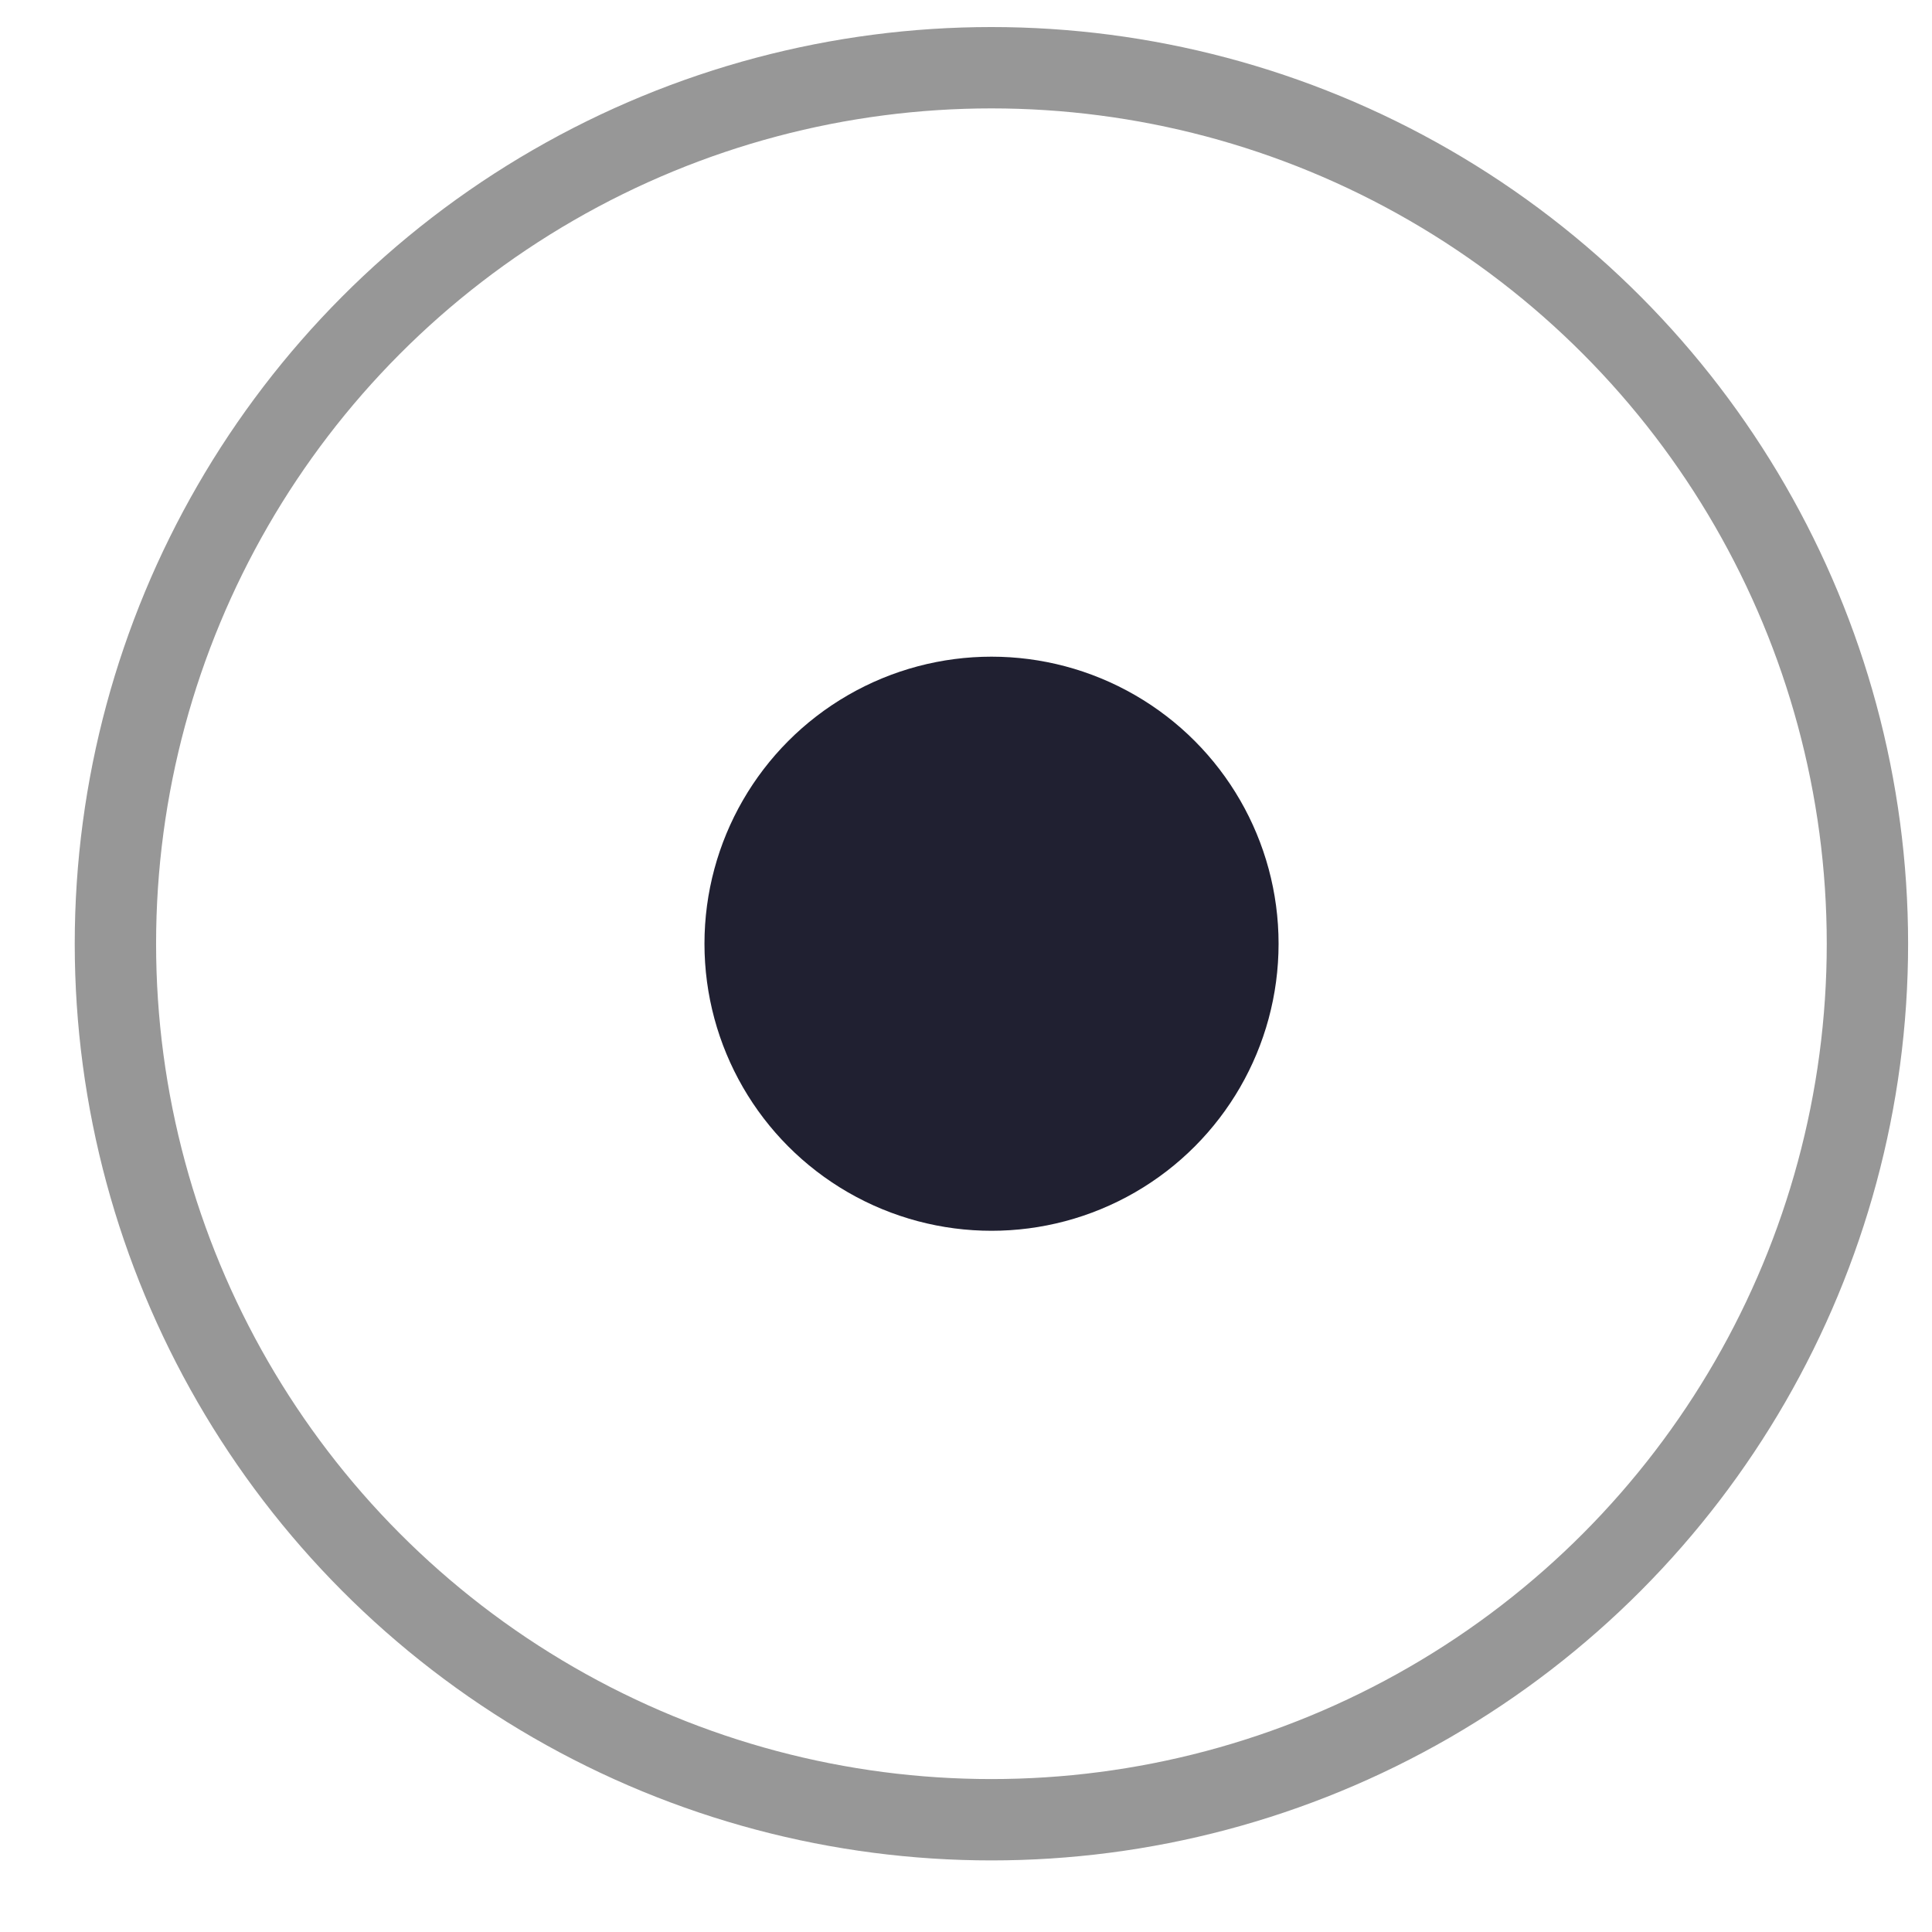
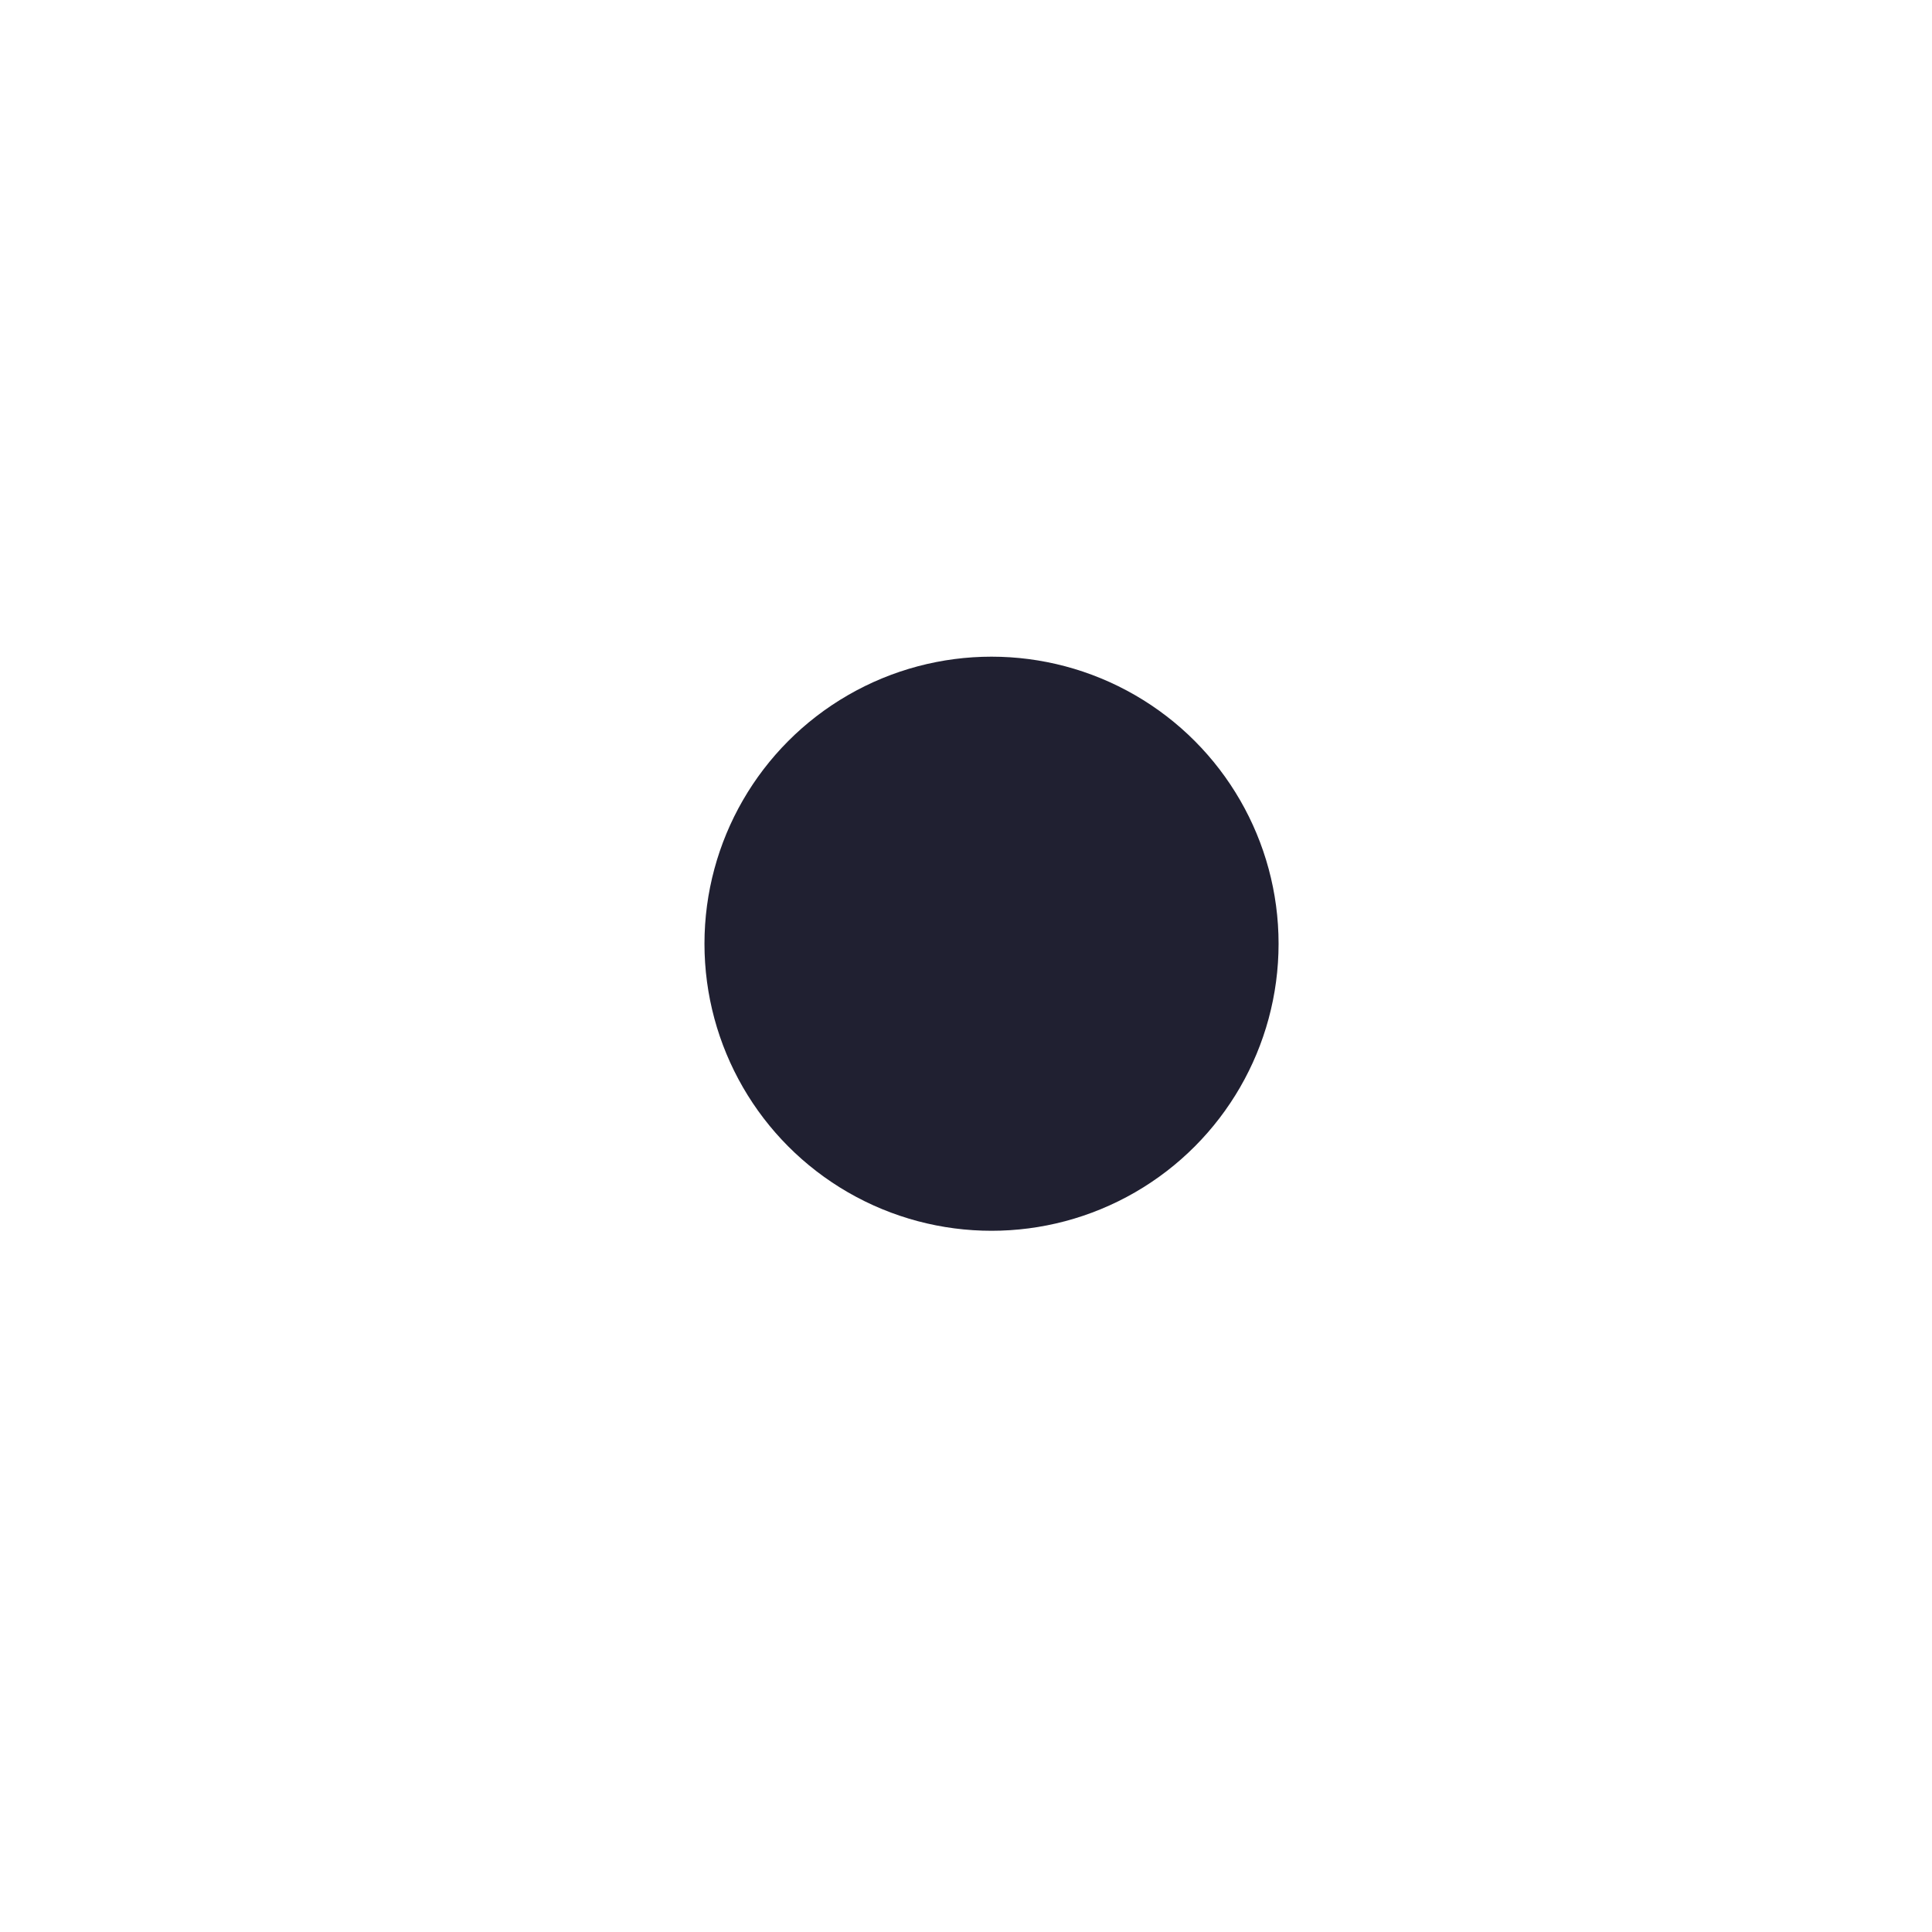
<svg xmlns="http://www.w3.org/2000/svg" width="19" height="19" viewBox="0 0 19 19" fill="none">
-   <circle cx="9.75" cy="9.281" r="8.615" stroke="#979797" stroke-width="0.8" />
  <circle cx="9.751" cy="9.281" r="2.823" fill="#202031" />
</svg>